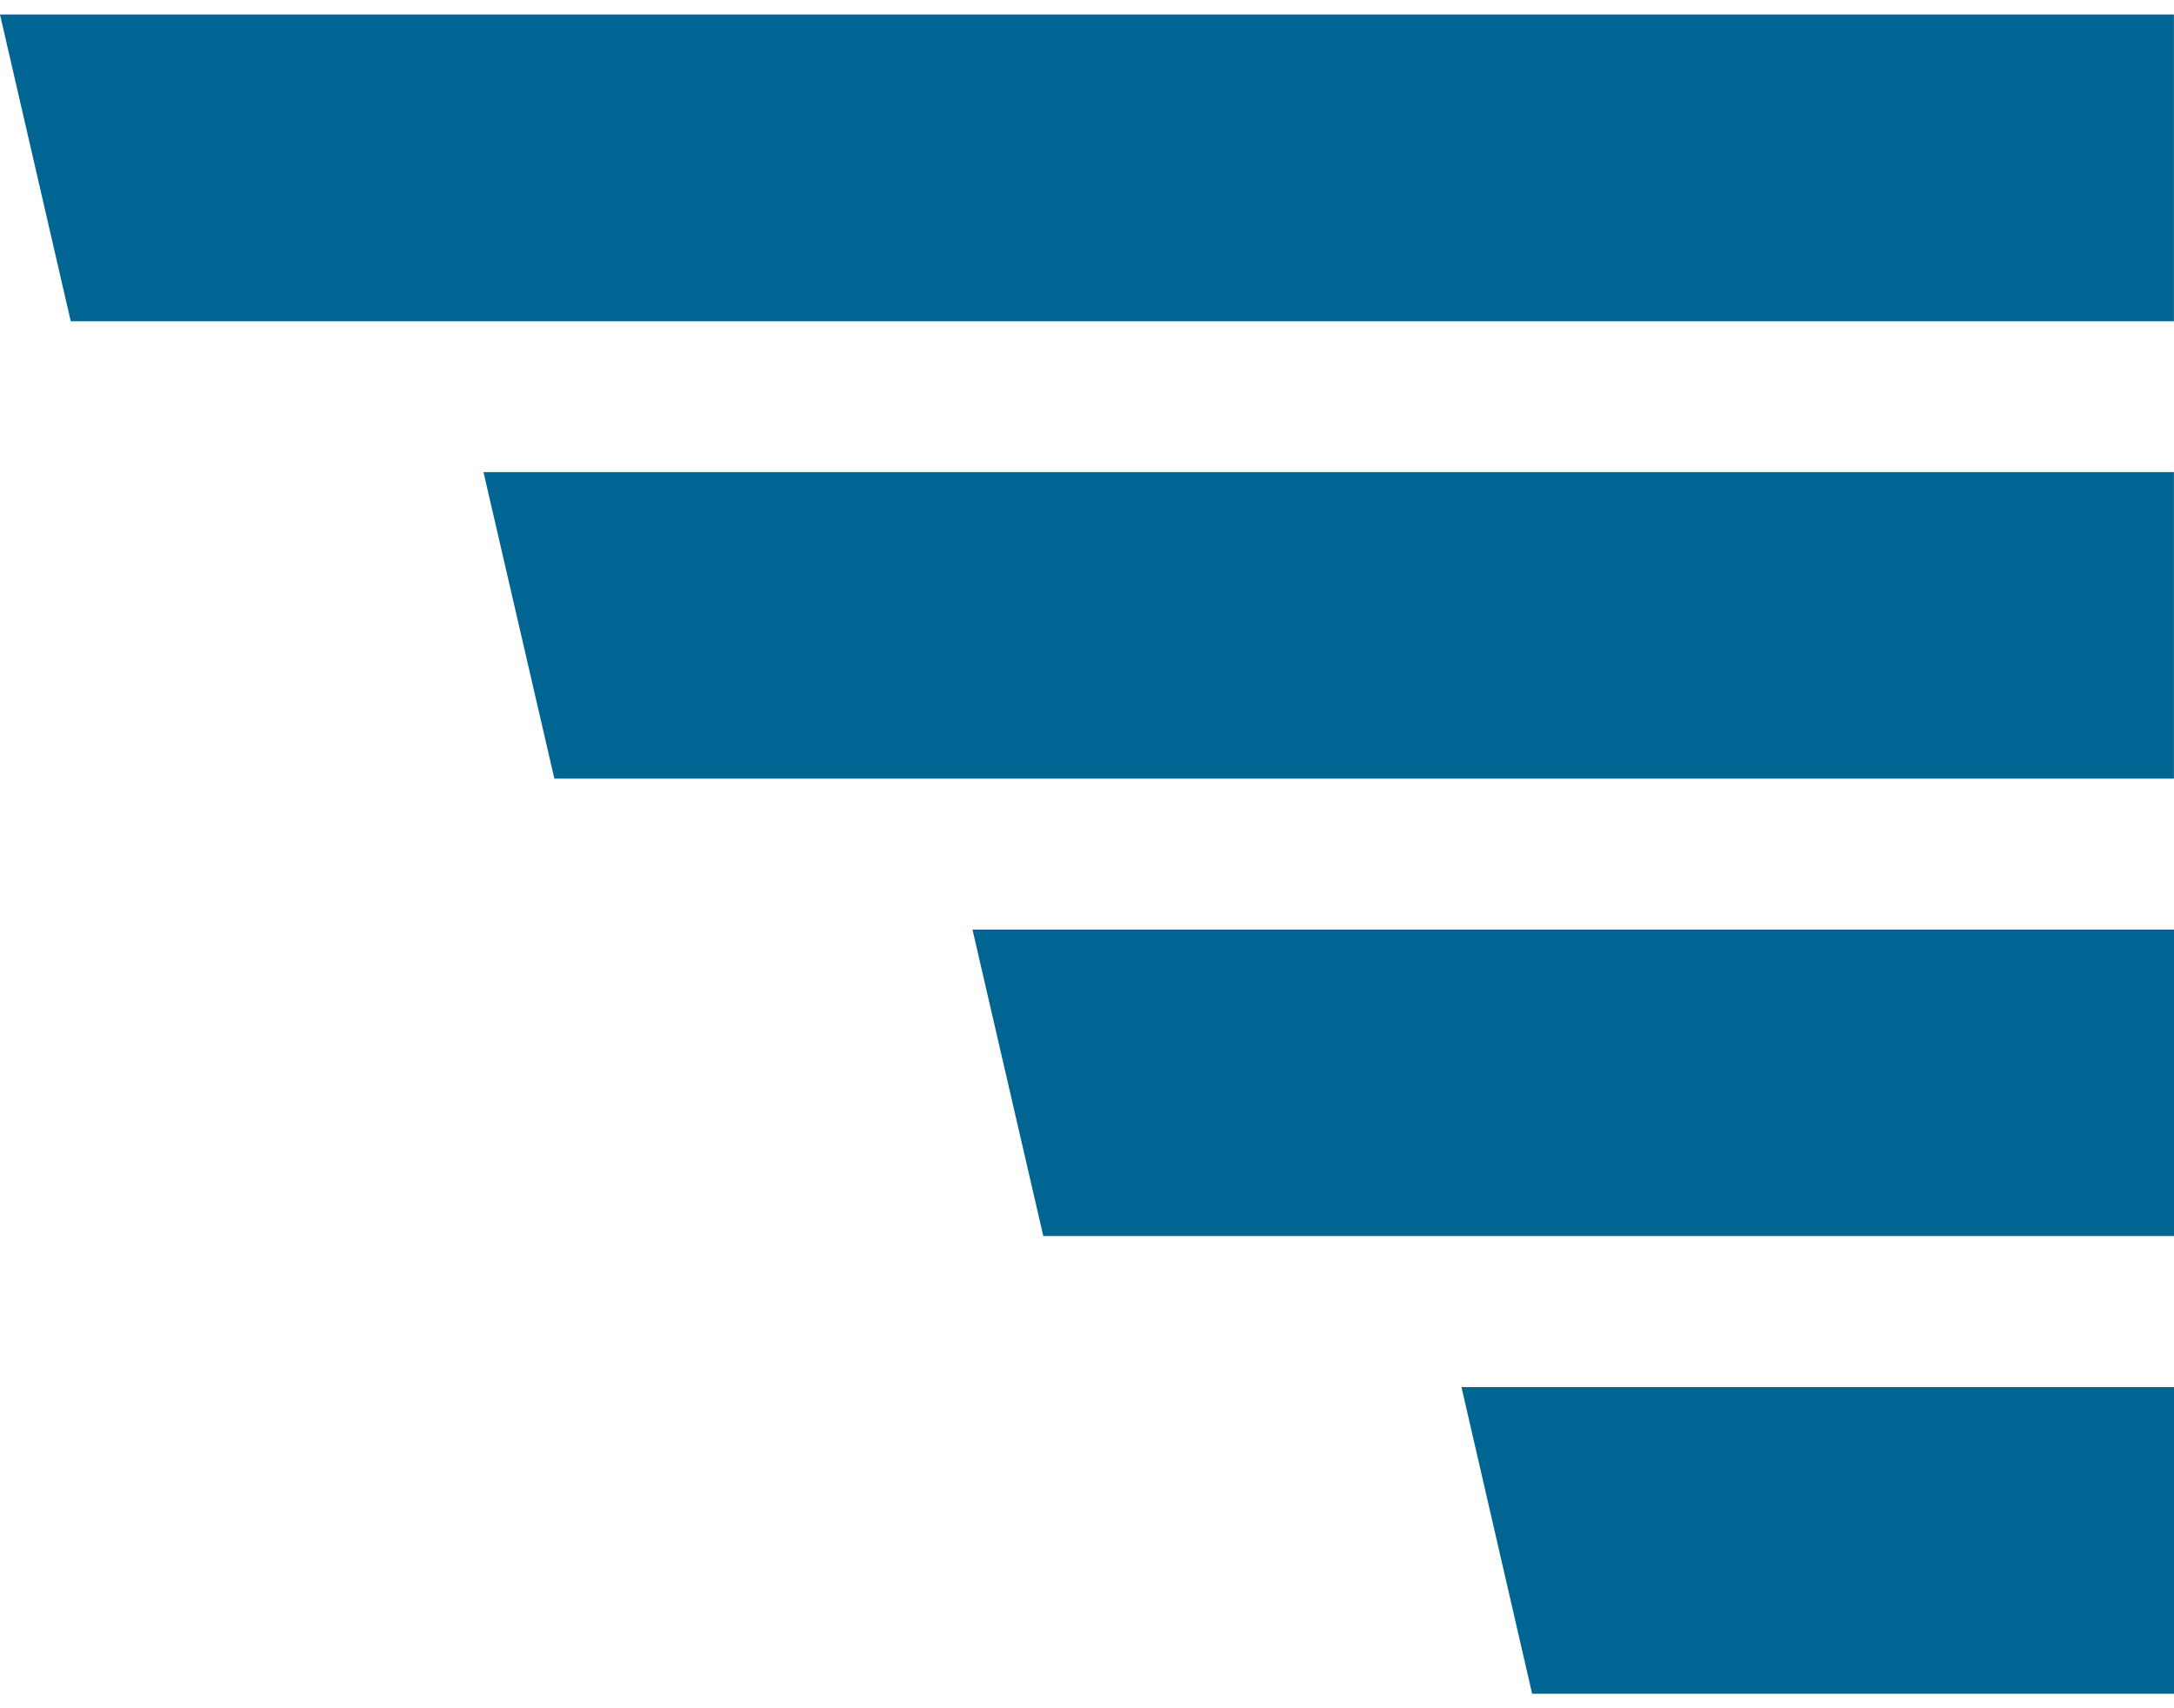
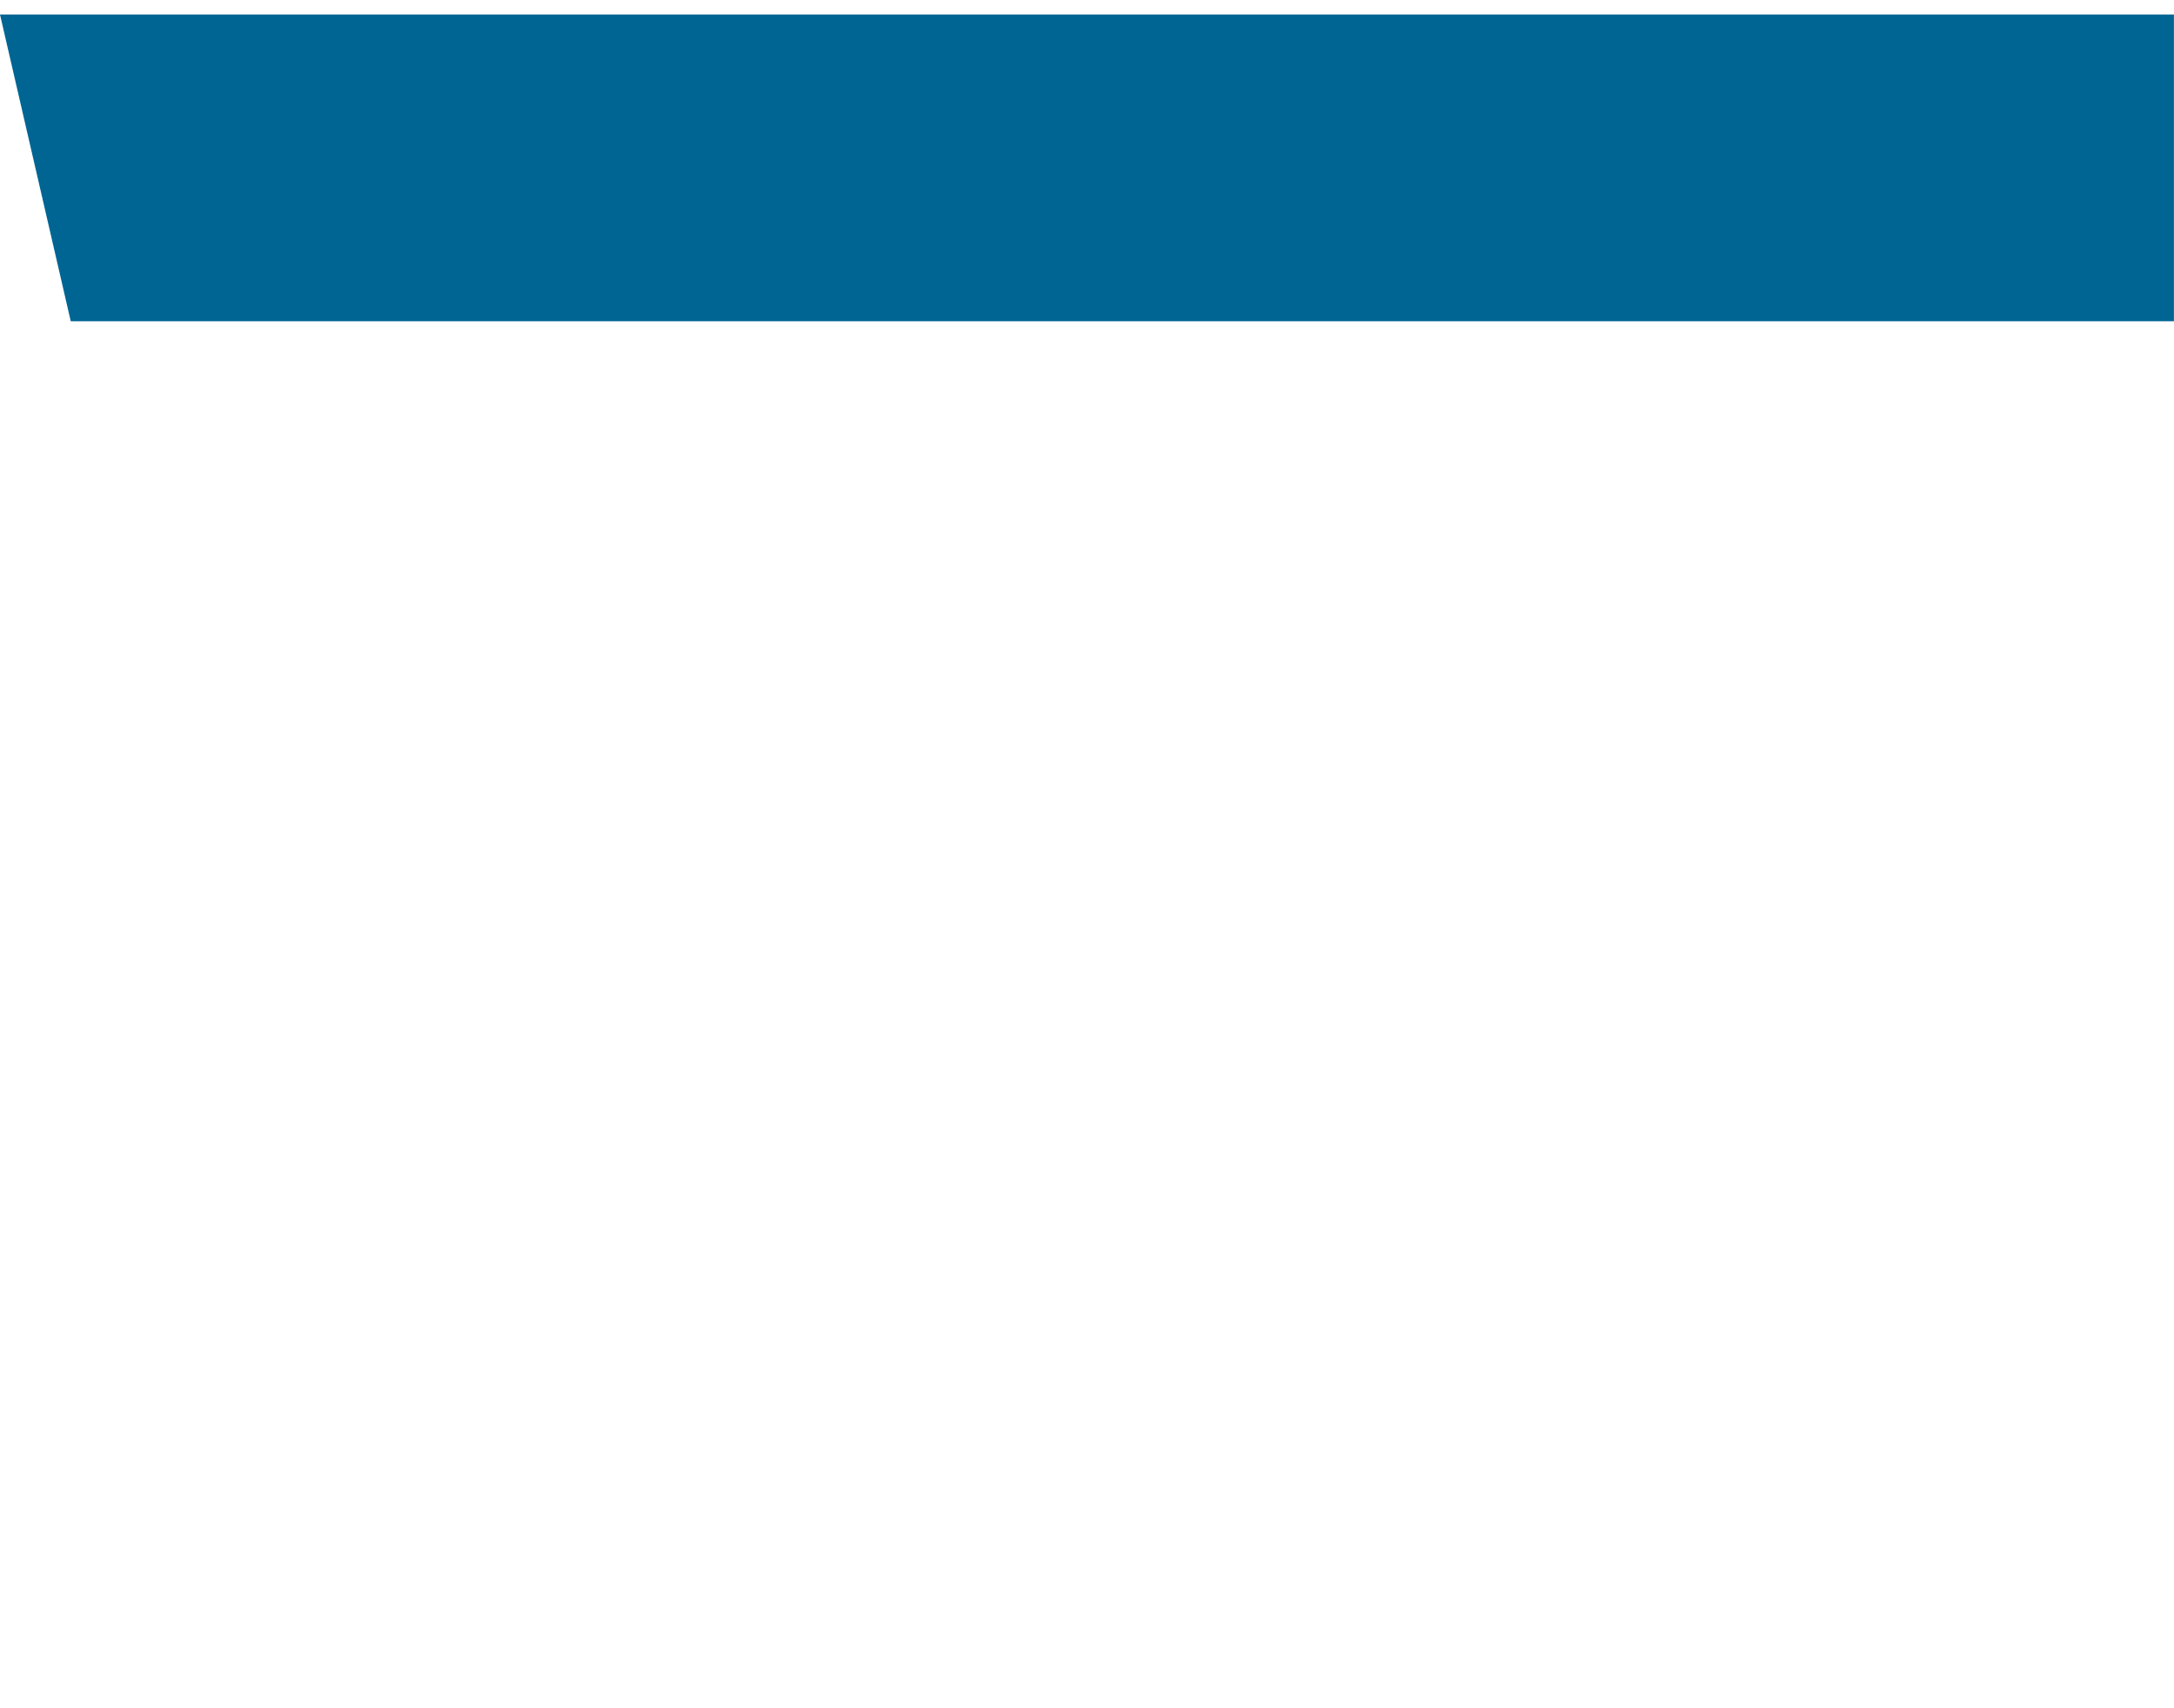
<svg xmlns="http://www.w3.org/2000/svg" width="28" height="22" viewBox="0 0 28 22" fill="none">
-   <path d="M13.437 15.918H28V11.972H12.525L13.437 15.918Z" fill="#006593" />
-   <path d="M19.733 21.813H28V17.864H18.823L19.733 21.813Z" fill="#006593" />
-   <path d="M0 0.187L0.911 4.137H27.999V0.187H0Z" fill="#006593" />
-   <path d="M7.14 10.028H27.999V6.08H6.227L7.14 10.028Z" fill="#006593" />
+   <path d="M0 0.187L0.911 4.137H27.999V0.187Z" fill="#006593" />
</svg>